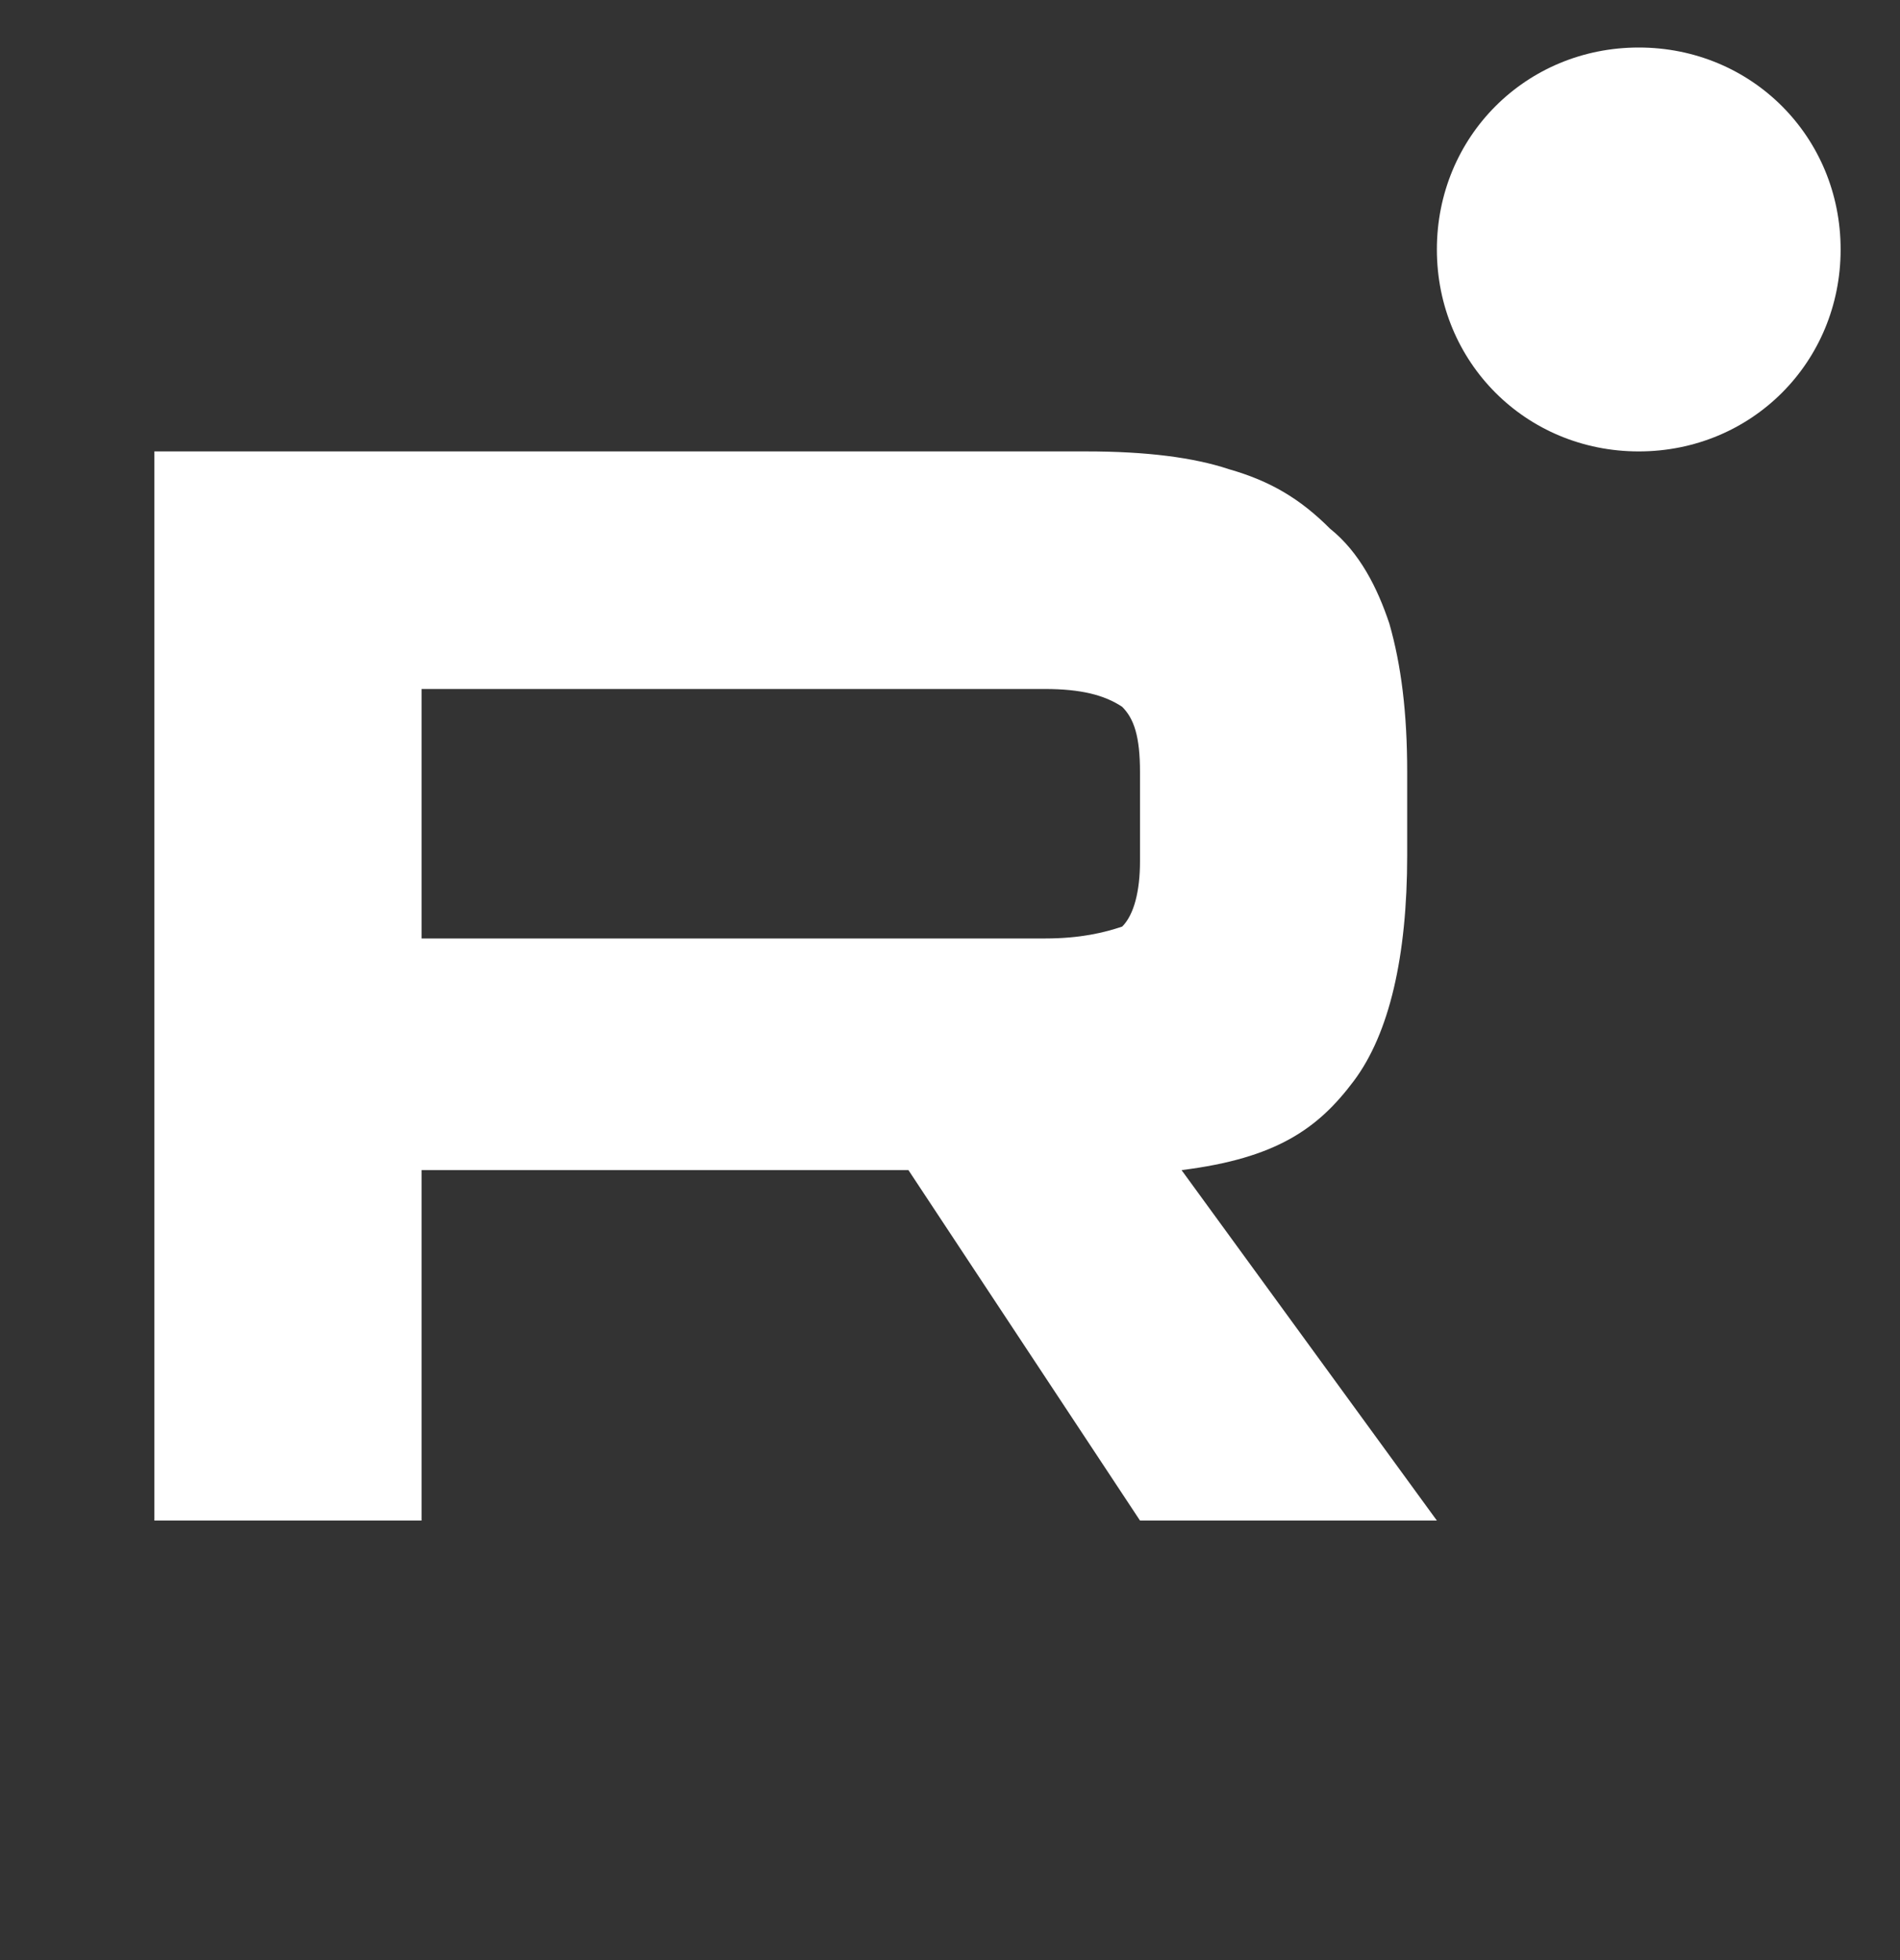
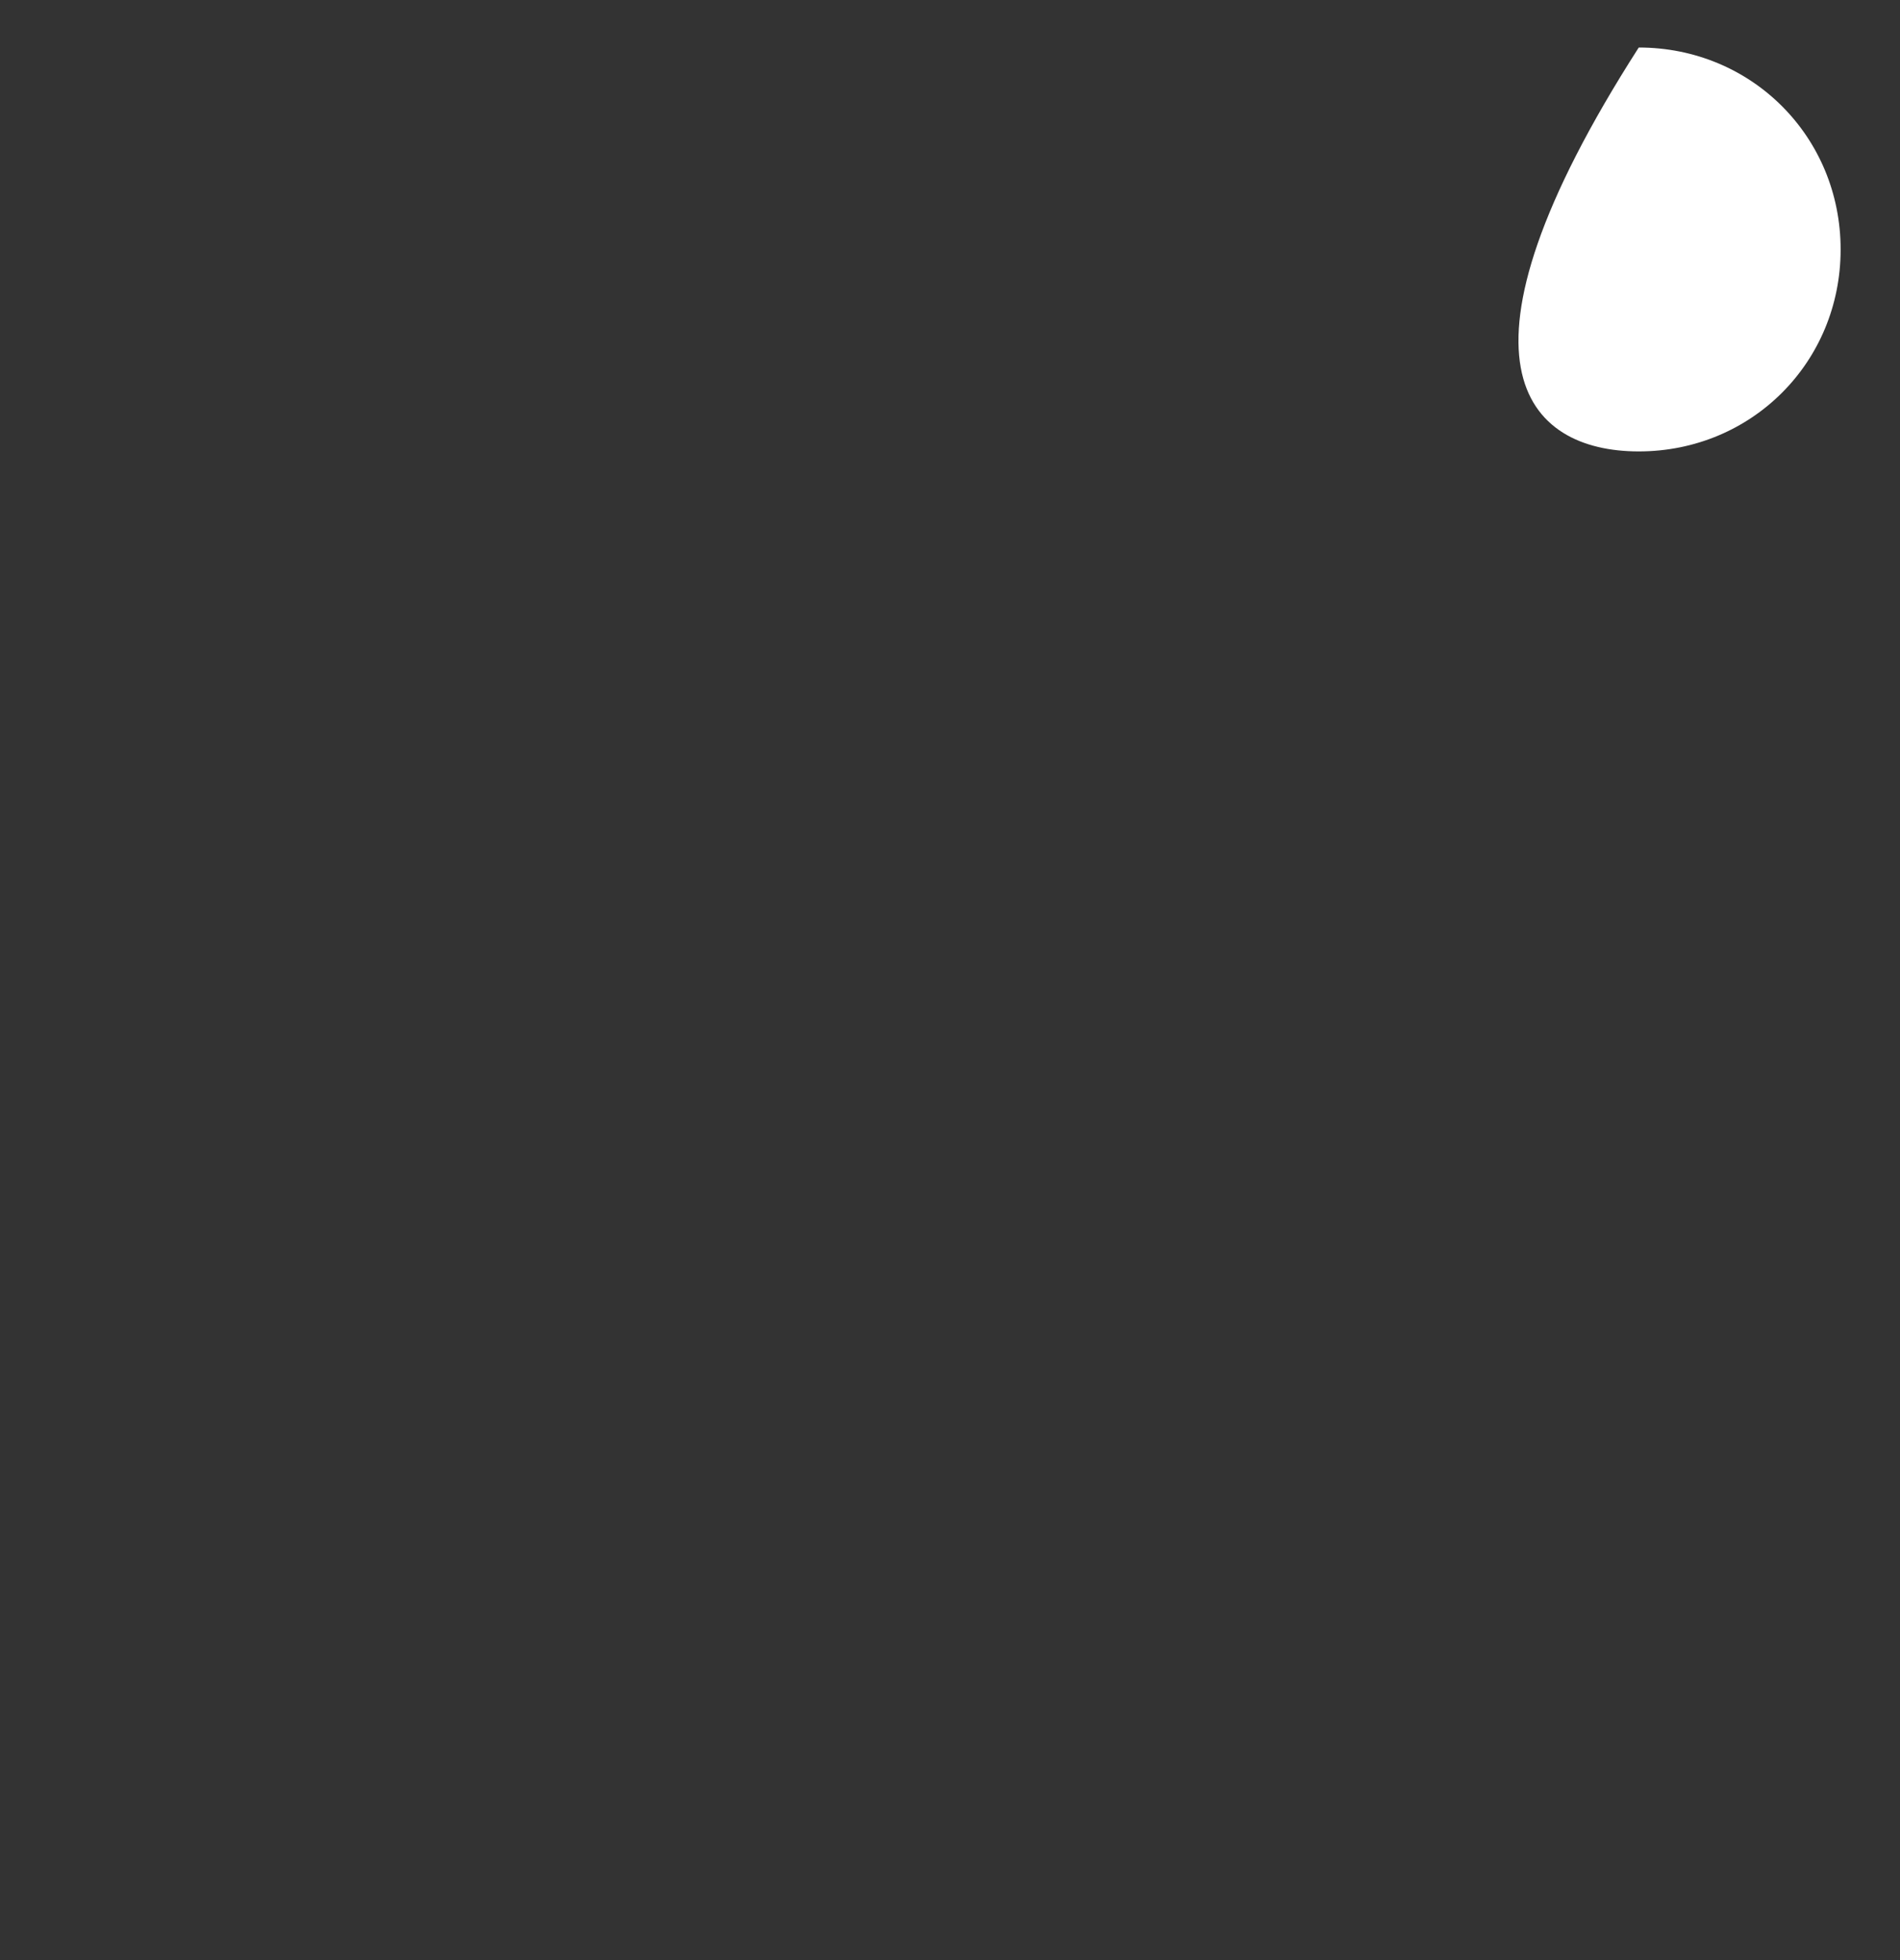
<svg xmlns="http://www.w3.org/2000/svg" version="1.1" id="Слой_1" x="0px" y="0px" viewBox="0 0 32 33" style="enable-background:new 0 0 32 33;" xml:space="preserve">
  <rect x="0" y="0" width="32" height="33" fill="#333333" stroke="none" />
  <style type="text/css">
	.st0{fill:#FFFFFF;}
</style>
  <g>
-     <path class="st0" d="M17.6,15.8H7.1v-4.2h10.5c0.6,0,1,0.1,1.3,0.3c0.2,0.2,0.3,0.5,0.3,1.1v1.5c0,0.5-0.1,0.9-0.3,1.1   C18.6,15.7,18.2,15.8,17.6,15.8L17.6,15.8z M18.3,7.6H2.6v18h4.5v-5.9h8.2l3.9,5.9h5l-4.3-5.9c1.6-0.2,2.3-0.7,2.9-1.5   c0.6-0.8,0.9-2.1,0.9-3.8V13c0-1-0.1-1.8-0.3-2.5c-0.2-0.6-0.5-1.2-1-1.6c-0.5-0.5-1-0.8-1.7-1C20.1,7.7,19.3,7.6,18.3,7.6   L18.3,7.6z" />
-     <path class="st0" d="M27.6,7.6c1.9,0,3.4-1.5,3.4-3.4c0-1.9-1.5-3.4-3.4-3.4c-1.9,0-3.4,1.5-3.4,3.4C24.2,6.1,25.7,7.6,27.6,7.6z" />
+     <path class="st0" d="M27.6,7.6c1.9,0,3.4-1.5,3.4-3.4c0-1.9-1.5-3.4-3.4-3.4C24.2,6.1,25.7,7.6,27.6,7.6z" />
  </g>
</svg>